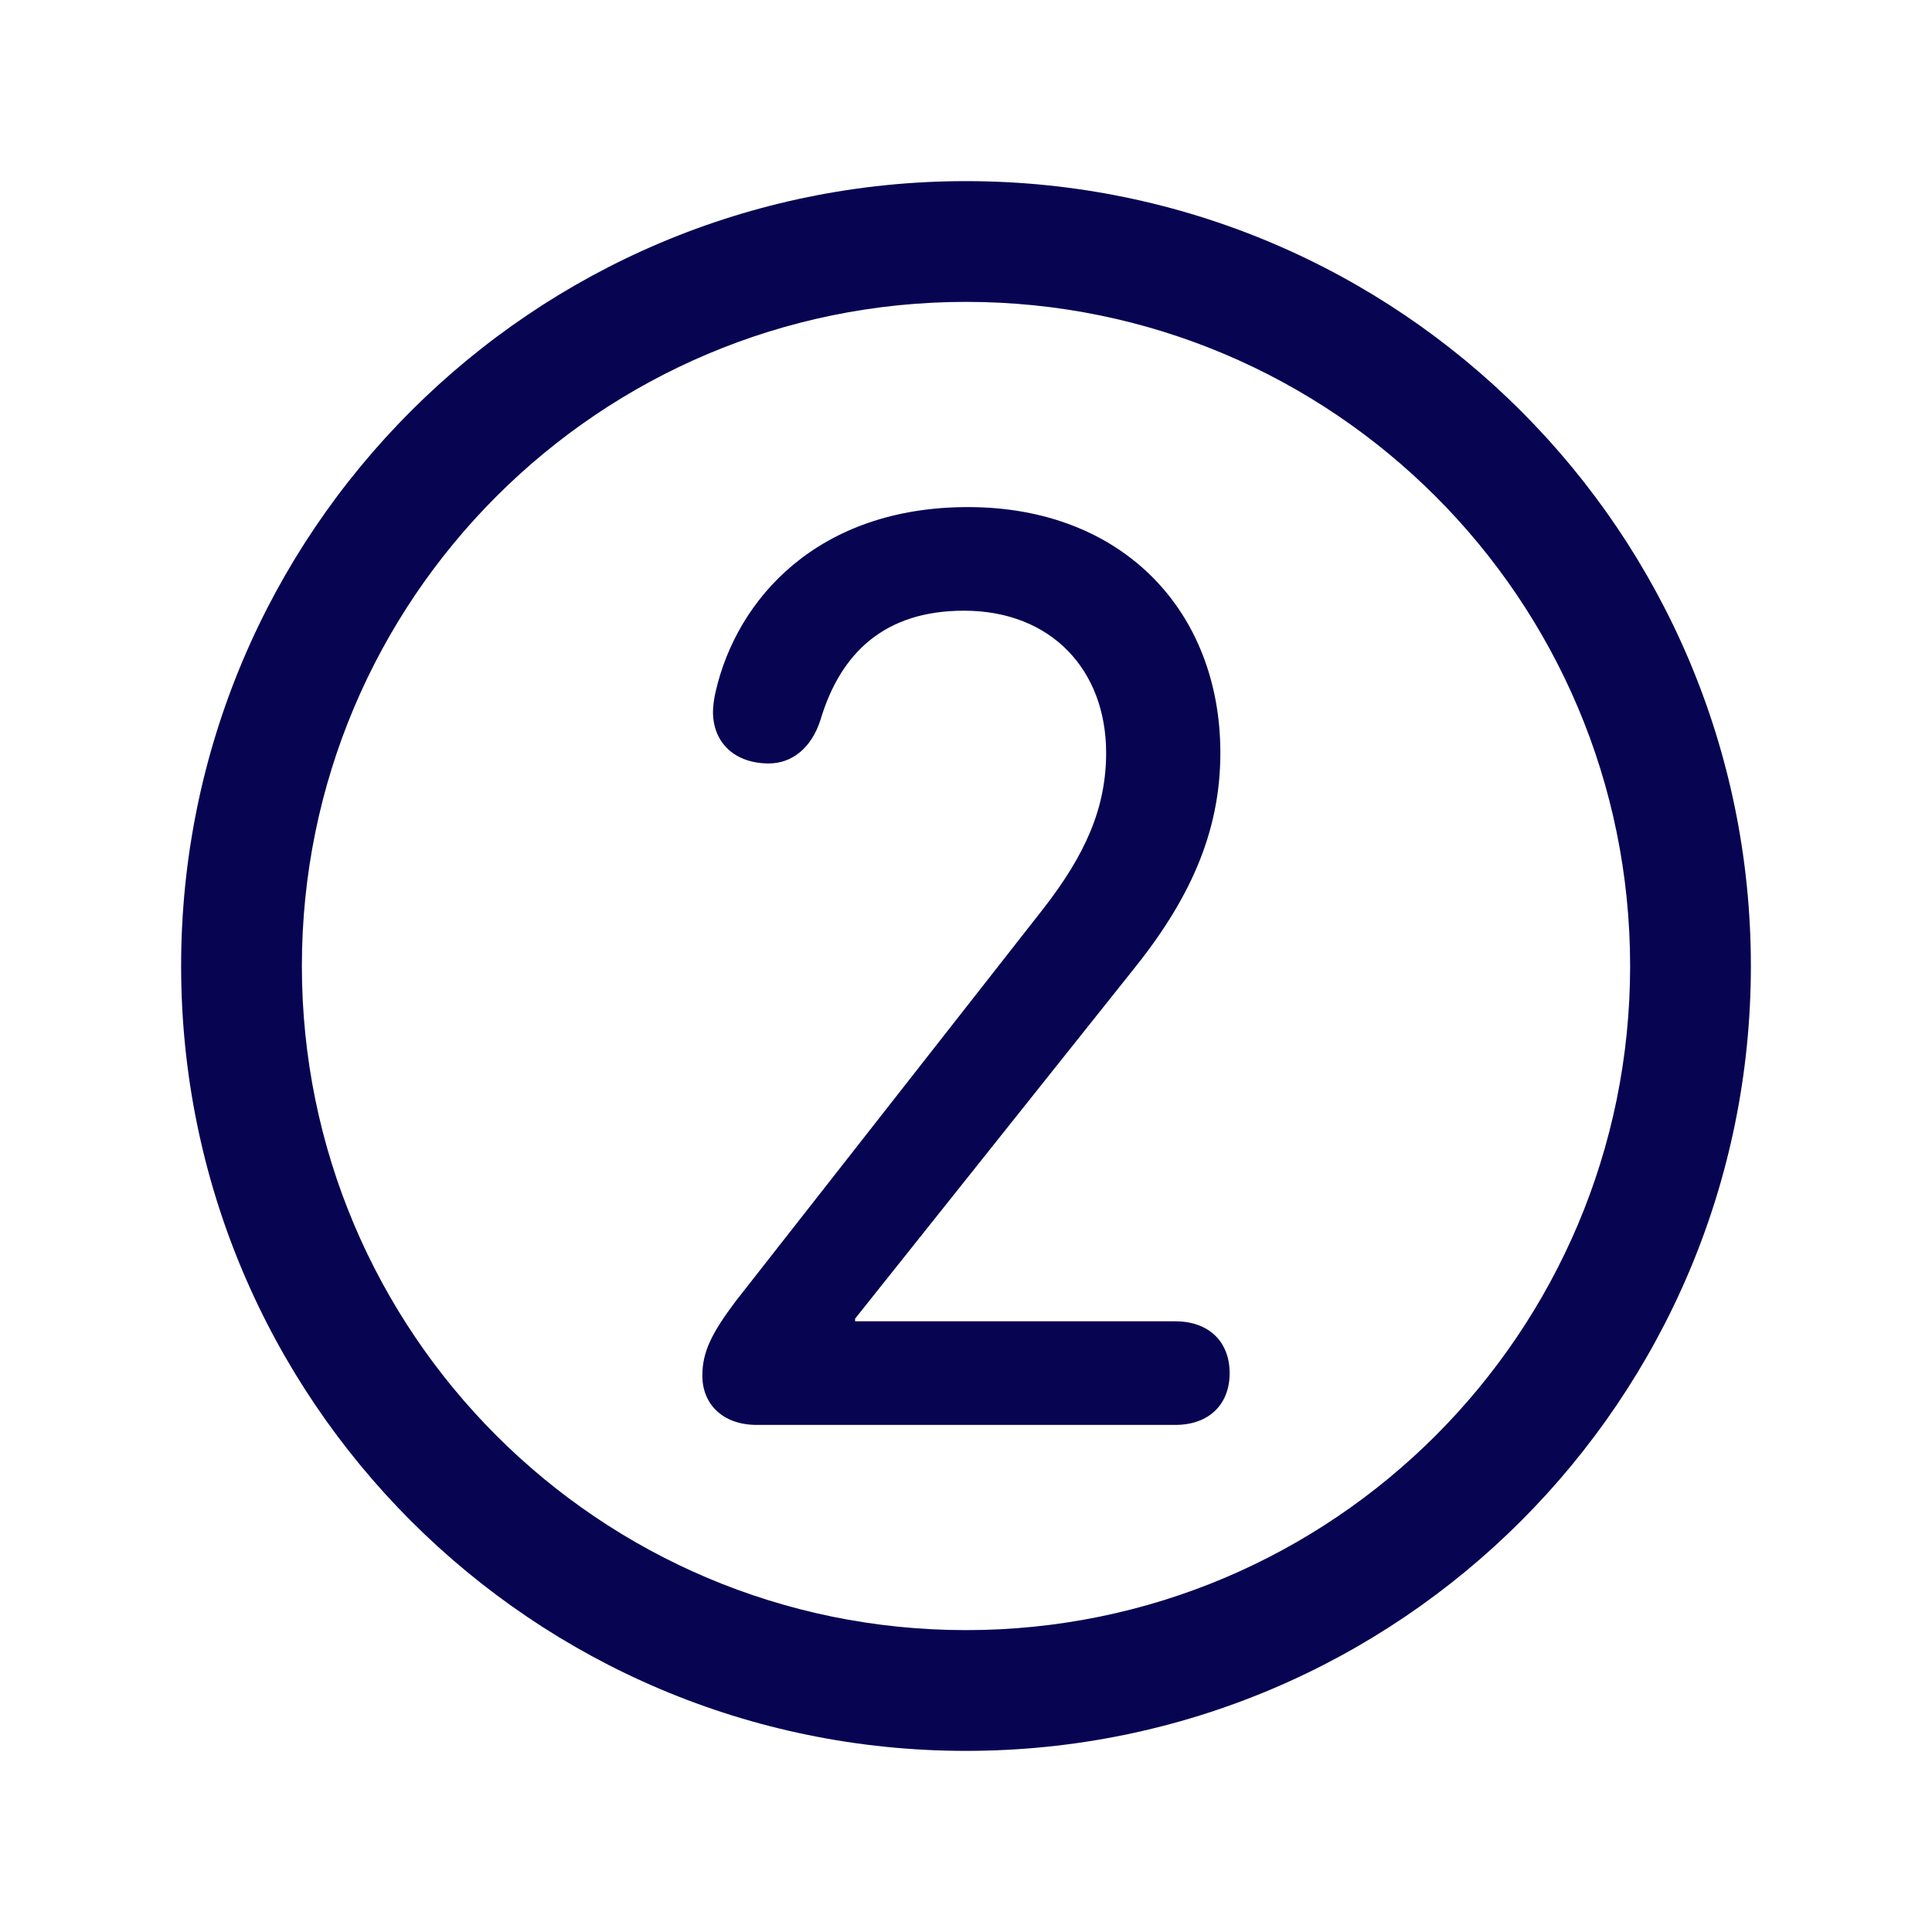
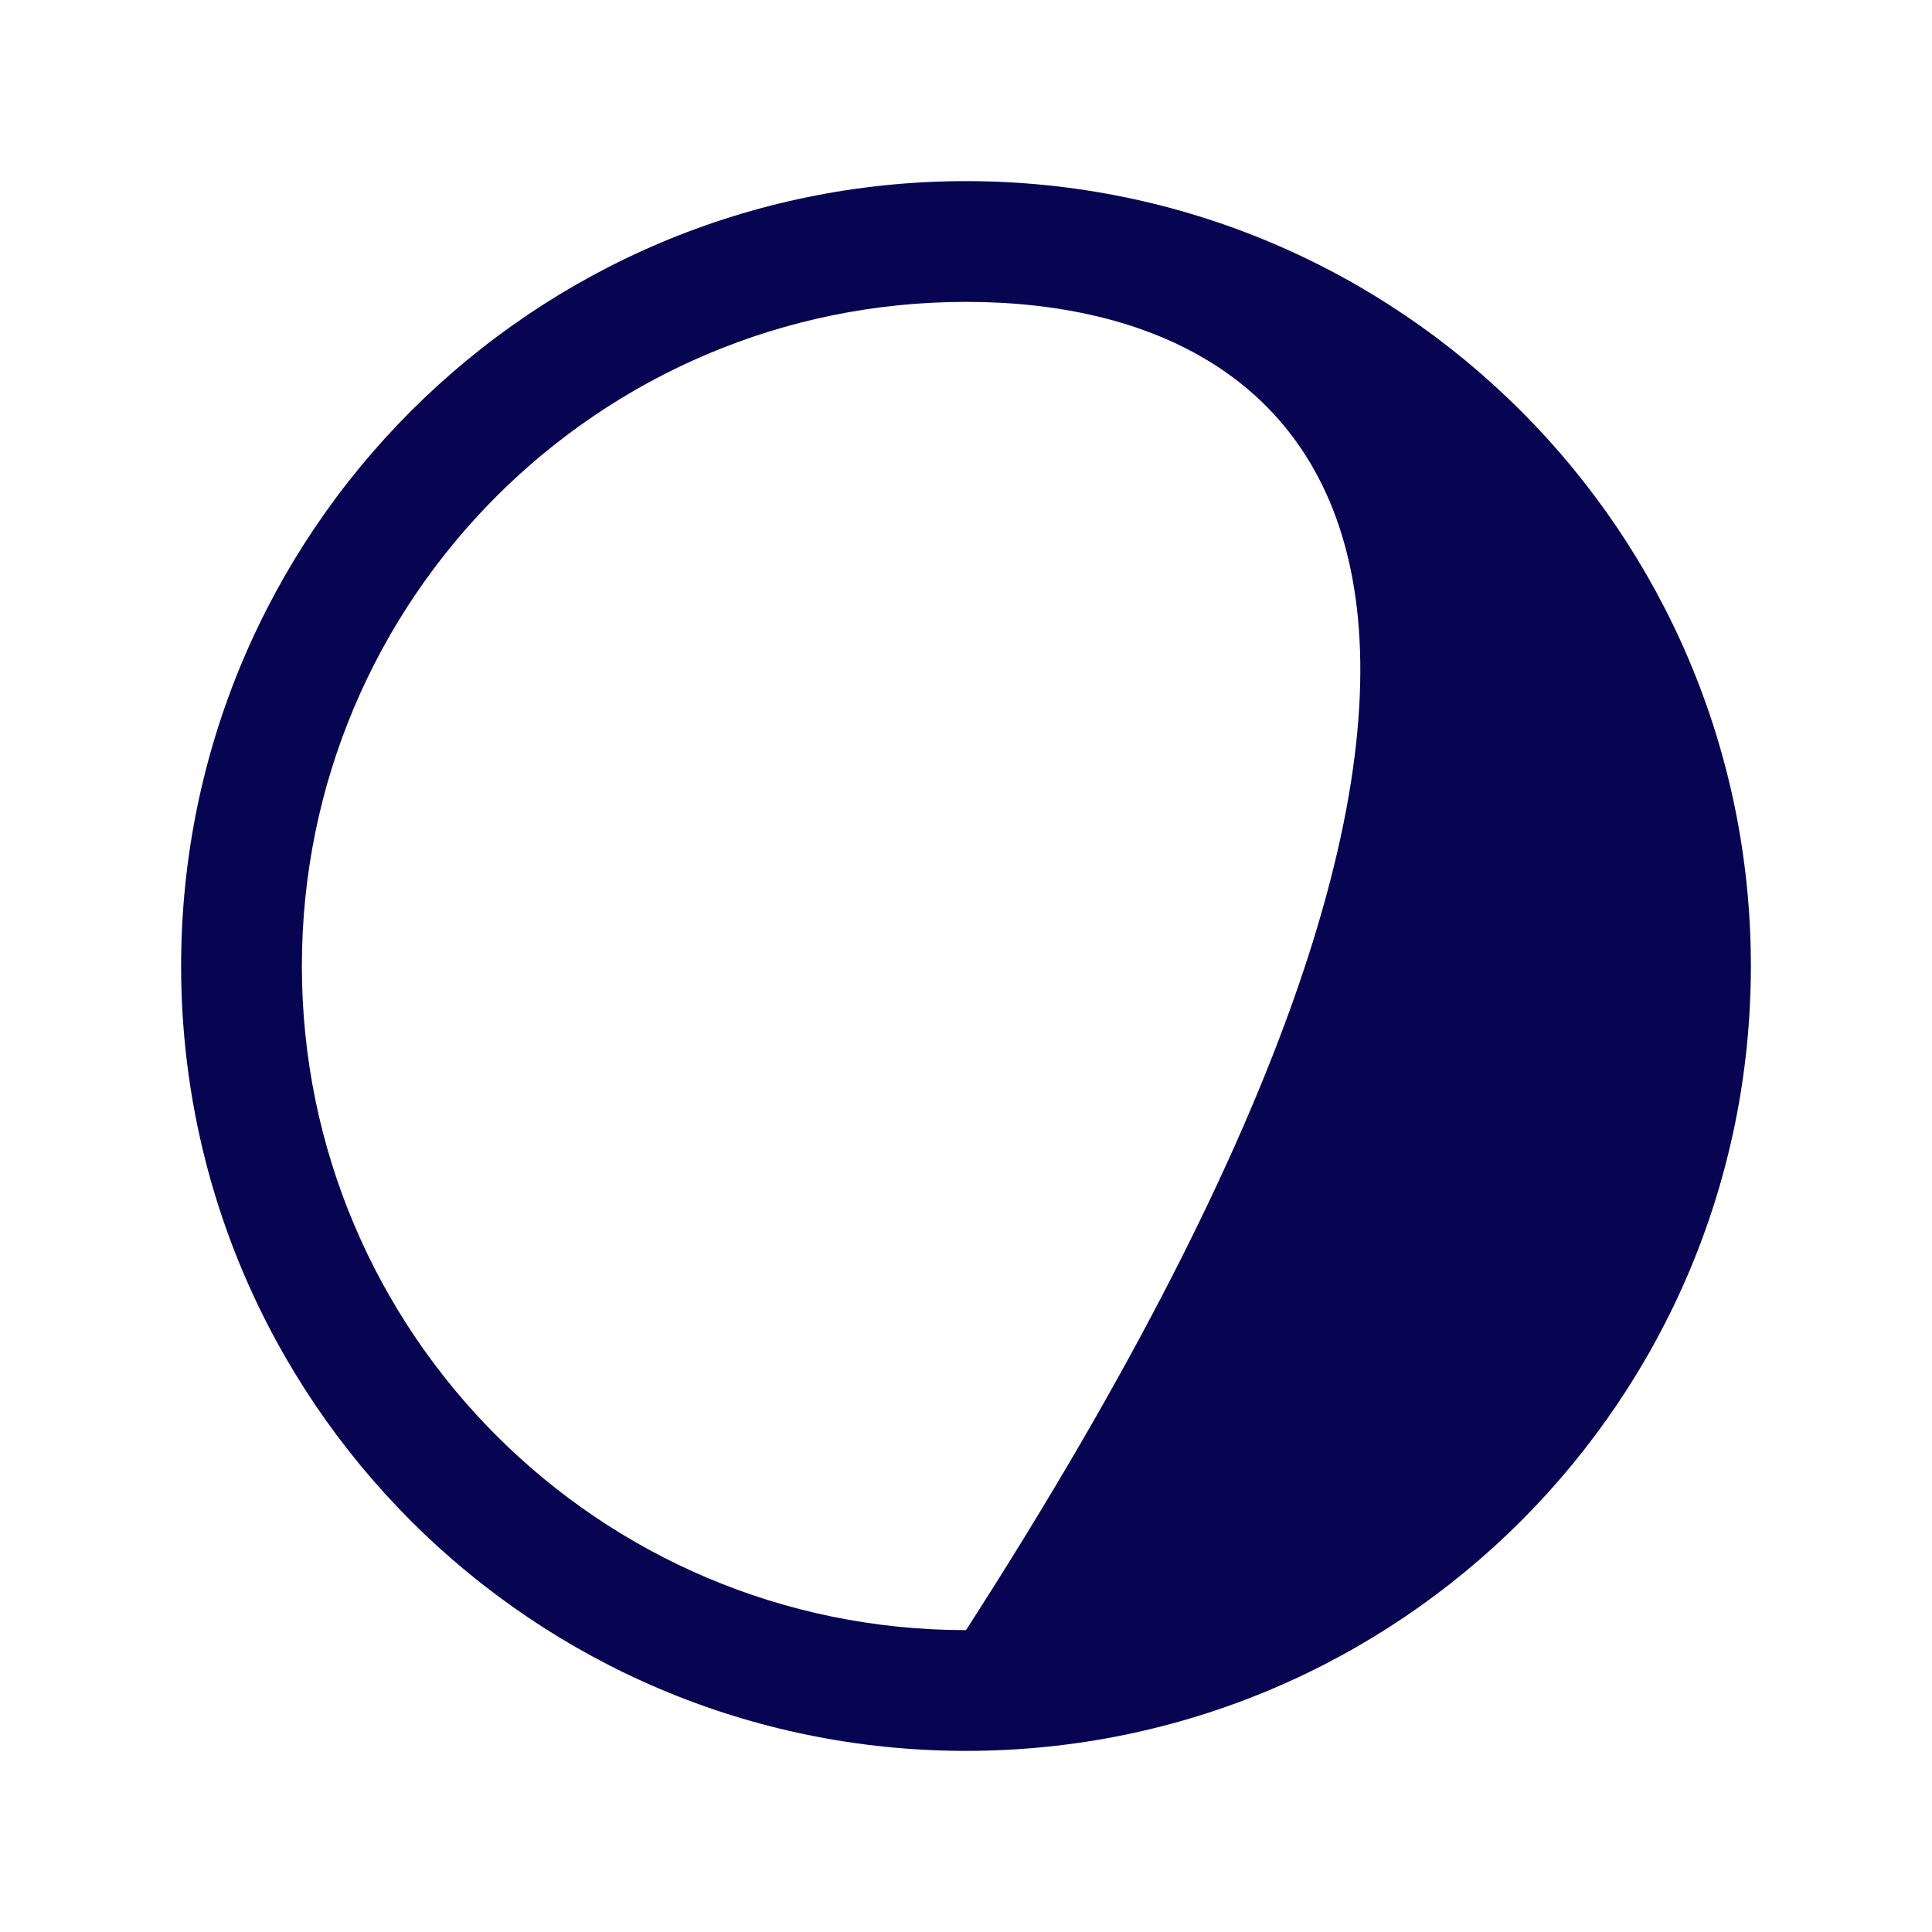
<svg xmlns="http://www.w3.org/2000/svg" width="32" height="32" viewBox="0 0 32 32" fill="none">
-   <path fill-rule="evenodd" clip-rule="evenodd" d="M16 5C9.925 5 5 9.925 5 16C5 22.075 9.925 27 16 27C22.075 27 27 22.075 27 16C27 9.925 22.075 5 16 5ZM3 16C3 8.82 8.82 3 16 3C23.18 3 29 8.82 29 16C29 23.18 23.18 29 16 29C8.82 29 3 23.18 3 16Z" fill="#070452" />
-   <path d="M11.633 22.787C11.633 23.249 11.963 23.601 12.535 23.601H19.465C20.037 23.601 20.367 23.249 20.367 22.743C20.367 22.237 20.037 21.885 19.465 21.885H14.163V21.841L18.739 16.099C19.685 14.933 20.213 13.811 20.213 12.469C20.213 10.137 18.607 8.399 16.033 8.399C13.547 8.399 12.205 9.917 11.853 11.457C11.831 11.545 11.809 11.699 11.809 11.787C11.809 12.315 12.183 12.645 12.733 12.645C13.107 12.645 13.437 12.403 13.591 11.919C13.921 10.819 14.647 10.115 15.967 10.115C17.419 10.115 18.321 11.105 18.321 12.469C18.321 13.393 17.969 14.163 17.287 15.043L12.183 21.555C11.787 22.083 11.633 22.391 11.633 22.787Z" fill="#070452" />
+   <path fill-rule="evenodd" clip-rule="evenodd" d="M16 5C9.925 5 5 9.925 5 16C5 22.075 9.925 27 16 27C27 9.925 22.075 5 16 5ZM3 16C3 8.82 8.82 3 16 3C23.18 3 29 8.82 29 16C29 23.18 23.18 29 16 29C8.82 29 3 23.18 3 16Z" fill="#070452" />
</svg>